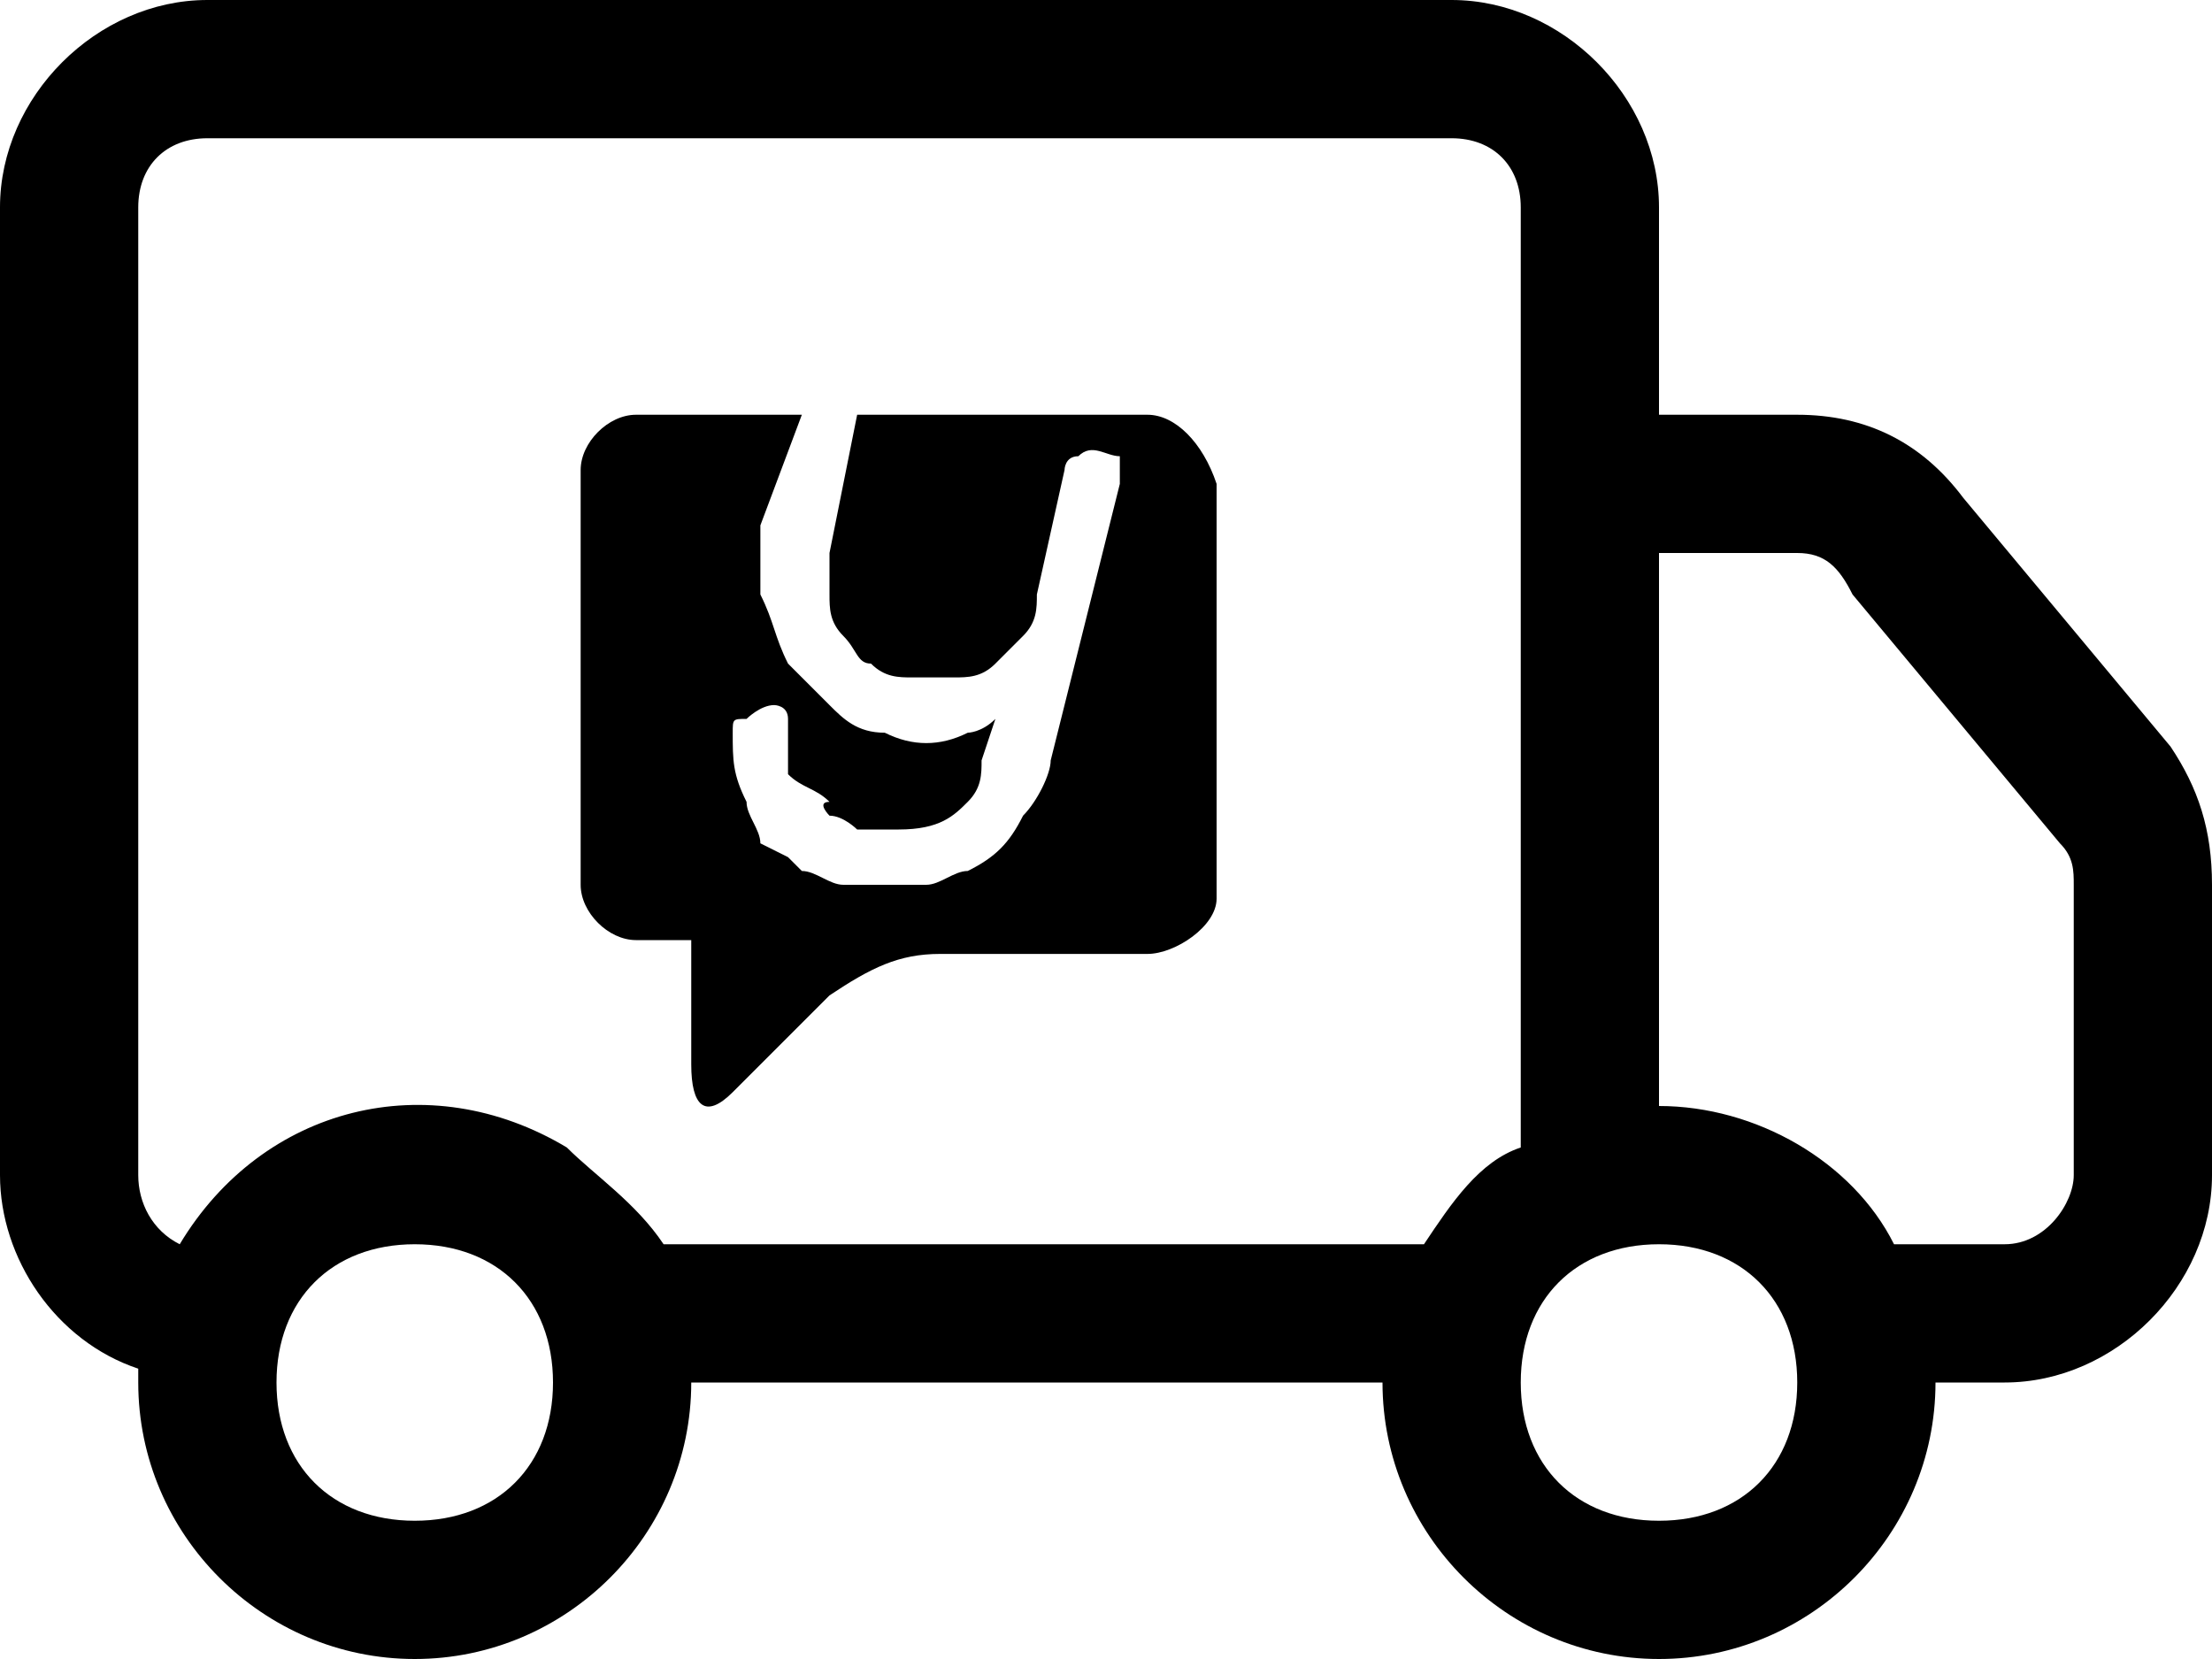
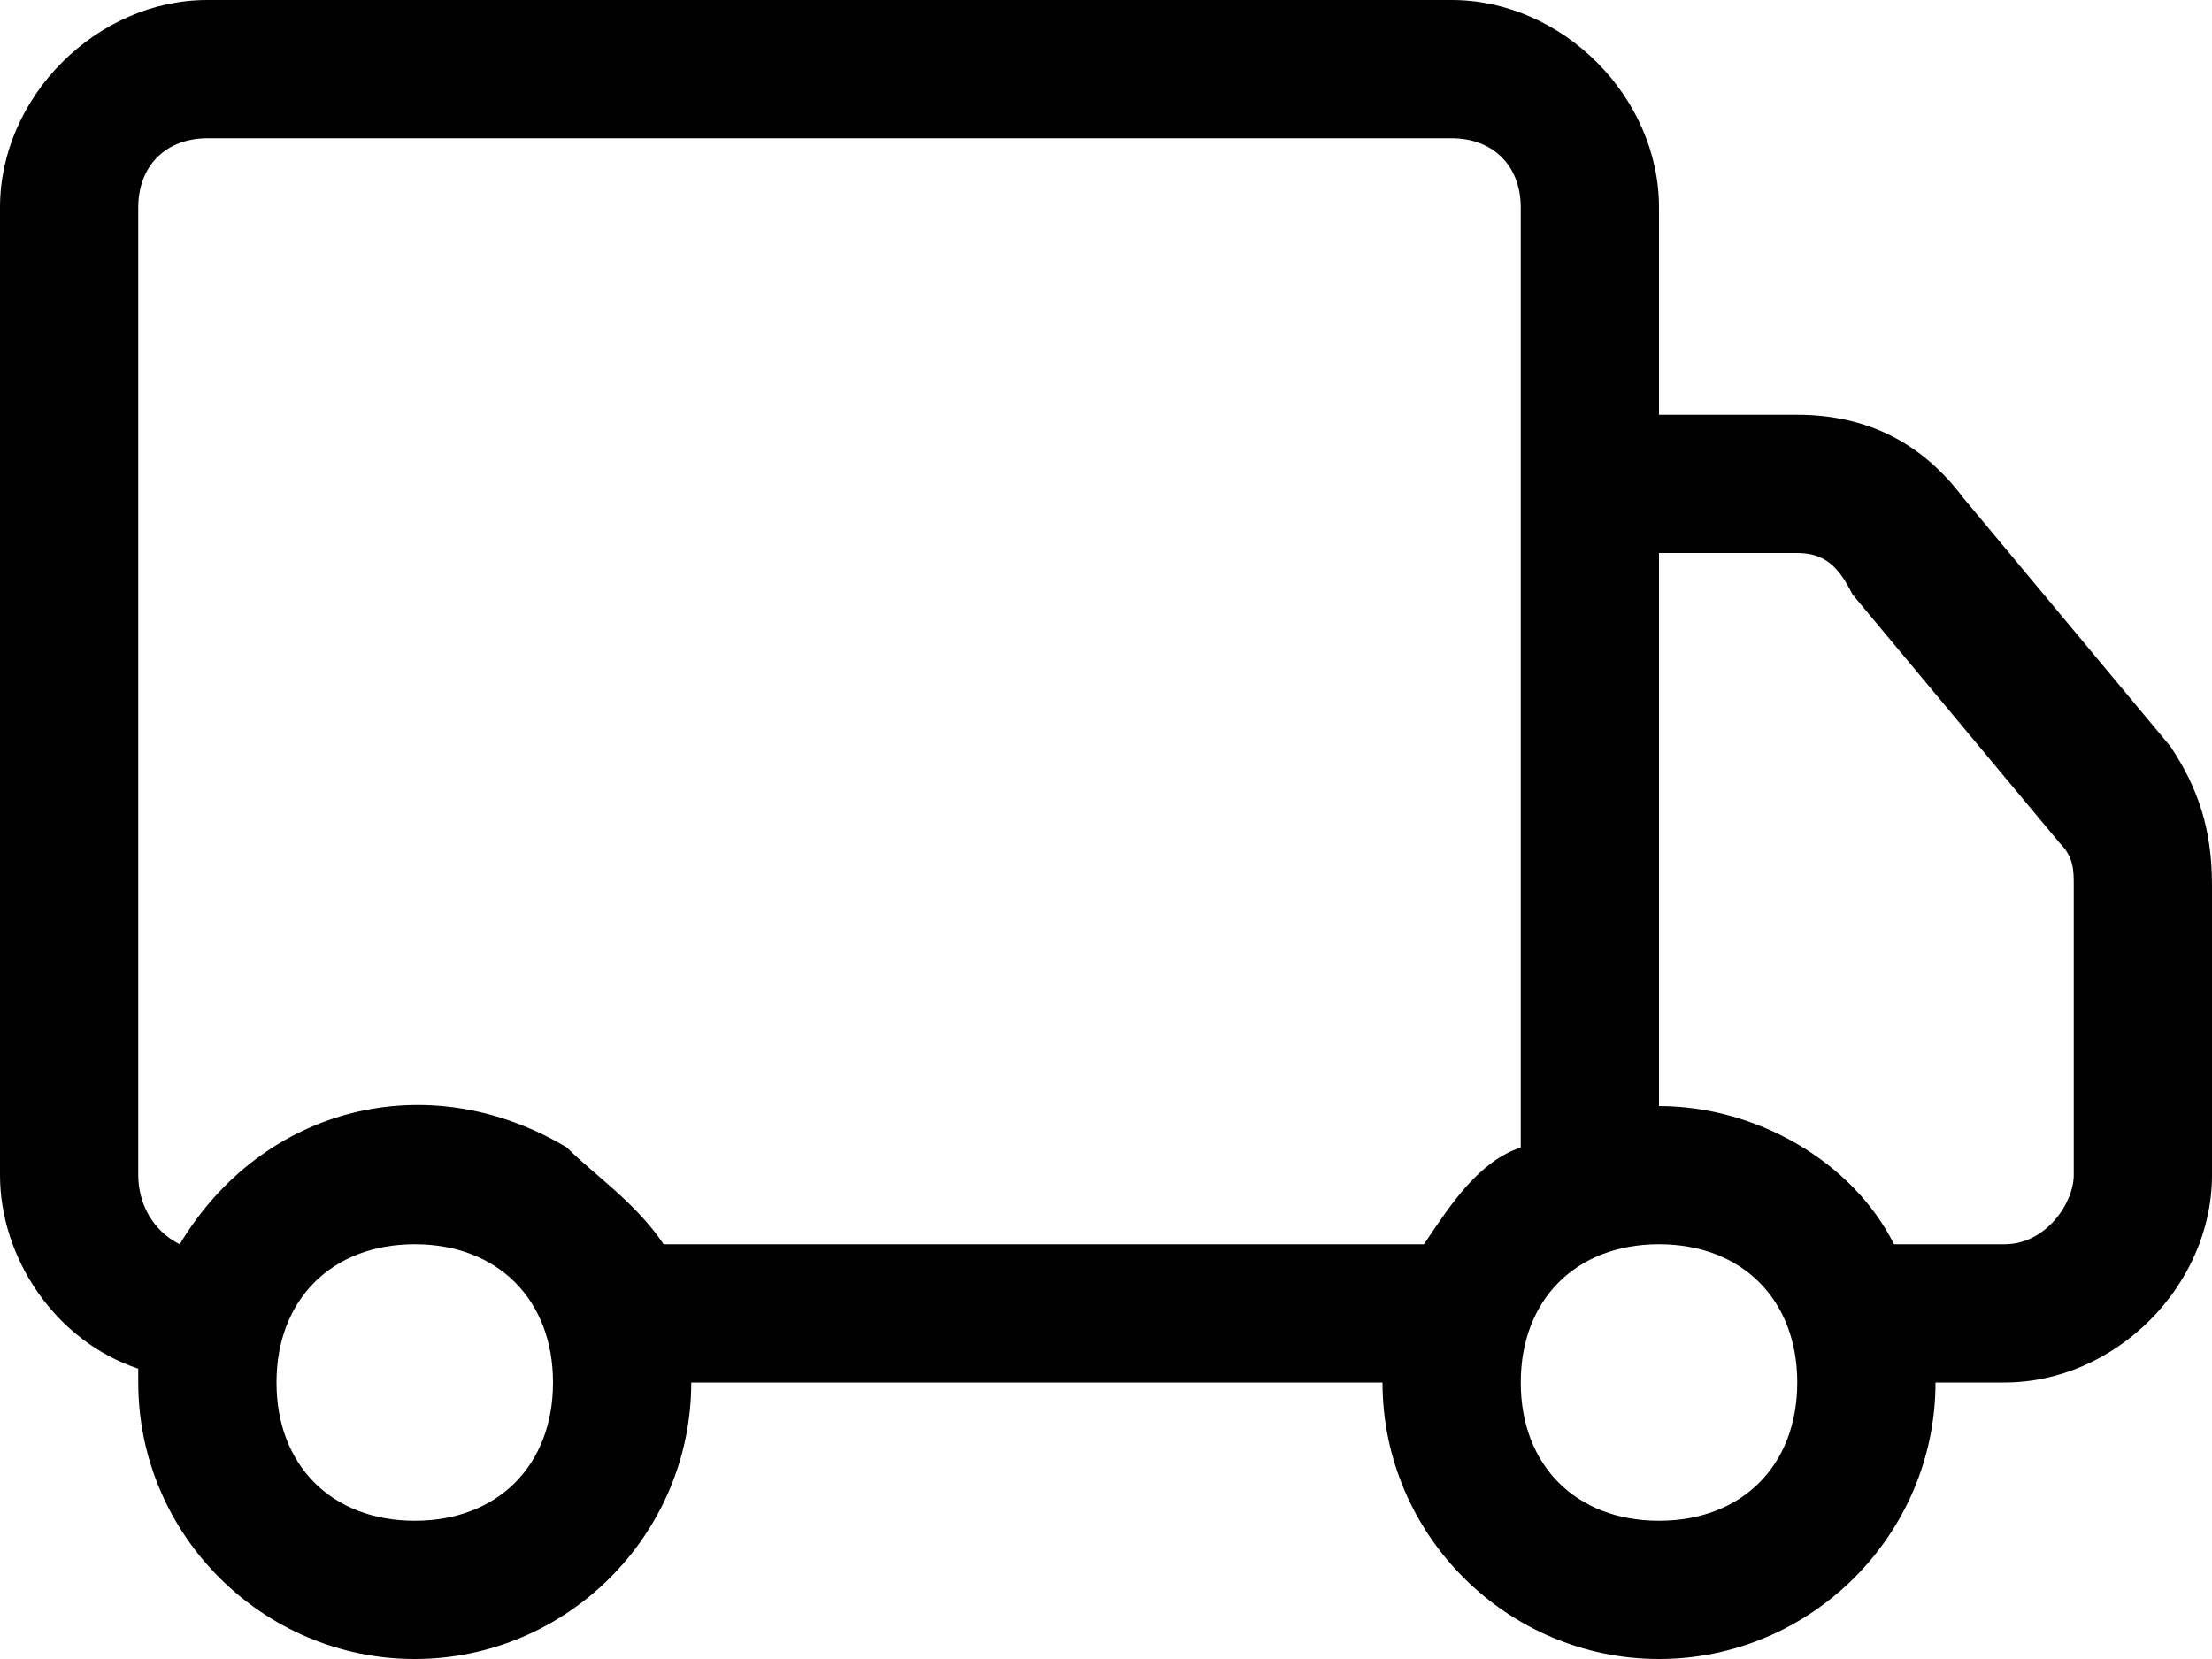
<svg xmlns="http://www.w3.org/2000/svg" version="1.1" id="Layer_1" x="0px" y="0px" viewBox="0 0 16 12" style="enable-background:new 0 0 16 12;" xml:space="preserve">
-   <path d="M8.3,3H6.2L6,4c0,0.1,0,0.2,0,0.3C6,4.4,6,4.5,6.1,4.6c0.1,0.1,0.1,0.2,0.2,0.2c0.1,0.1,0.2,0.1,0.3,0.1c0.1,0,0.2,0,0.3,0  c0.1,0,0.2,0,0.3-0.1c0.1-0.1,0.1-0.1,0.2-0.2c0.1-0.1,0.1-0.2,0.1-0.3l0.2-0.9c0,0,0-0.1,0.1-0.1c0.1-0.1,0.2,0,0.3,0c0,0,0,0,0,0  c0,0,0,0.1,0,0.2l-0.5,2c0,0.1-0.1,0.3-0.2,0.4C7.3,6.1,7.2,6.2,7,6.3C6.9,6.3,6.8,6.4,6.7,6.4c-0.1,0-0.2,0-0.3,0H6.2H6.1  C6,6.4,5.9,6.3,5.8,6.3L5.7,6.2L5.5,6.1C5.5,6,5.4,5.9,5.4,5.8C5.3,5.6,5.3,5.5,5.3,5.3c0-0.1,0-0.1,0.1-0.1c0,0,0.1-0.1,0.2-0.1  l0,0c0,0,0.1,0,0.1,0.1c0,0,0,0.1,0,0.1c0,0.1,0,0.2,0,0.3c0.1,0.1,0.2,0.1,0.3,0.2C5.9,5.8,6,5.9,6,5.9C6.1,5.9,6.2,6,6.2,6h0.1  h0.2C6.8,6,6.9,5.9,7,5.8c0.1-0.1,0.1-0.2,0.1-0.3l0.1-0.3C7.1,5.3,7,5.3,7,5.3c-0.2,0.1-0.4,0.1-0.6,0C6.2,5.3,6.1,5.2,6,5.1  C5.9,5,5.8,4.9,5.7,4.8C5.6,4.6,5.6,4.5,5.5,4.3c0-0.2,0-0.3,0-0.5L5.8,3H4.6C4.4,3,4.2,3.2,4.2,3.4c0,0,0,0,0,0v3  c0,0.2,0.2,0.4,0.4,0.4H5v0.9C5,8,5.1,8.1,5.3,7.9L6,7.2C6.3,7,6.5,6.9,6.8,6.9h1.5c0.2,0,0.5-0.2,0.5-0.4v-3C8.7,3.2,8.5,3,8.3,3z" />
  <path d="M0,1.5C0,0.7,0.7,0,1.5,0h9C11.3,0,12,0.7,12,1.5V3h1c0.5,0,0.9,0.2,1.2,0.6l1.5,1.8C15.9,5.7,16,6,16,6.4v2.1  c0,0.8-0.7,1.5-1.5,1.5H14c0,1.1-0.9,2-2,2s-2-0.9-2-2H5c0,1.1-0.9,2-2,2s-2-0.9-2-2V9.9C0.4,9.7,0,9.1,0,8.5L0,1.5z M1.3,9  C1.9,8,3.1,7.7,4.1,8.3c0,0,0,0,0,0C4.3,8.5,4.6,8.7,4.8,9h5.5c0.2-0.3,0.4-0.6,0.7-0.7V1.5C11,1.2,10.8,1,10.5,1h-9  C1.2,1,1,1.2,1,1.5v7C1,8.7,1.1,8.9,1.3,9z M12,8c0.7,0,1.4,0.4,1.7,1h0.8C14.8,9,15,8.7,15,8.5V6.4c0-0.1,0-0.2-0.1-0.3l-1.5-1.8  C13.3,4.1,13.2,4,13,4h-1L12,8z M3,9c-0.6,0-1,0.4-1,1s0.4,1,1,1s1-0.4,1-1C4,9.4,3.6,9,3,9L3,9z M12,9c-0.6,0-1,0.4-1,1s0.4,1,1,1  s1-0.4,1-1C13,9.4,12.6,9,12,9L12,9z" />
</svg>